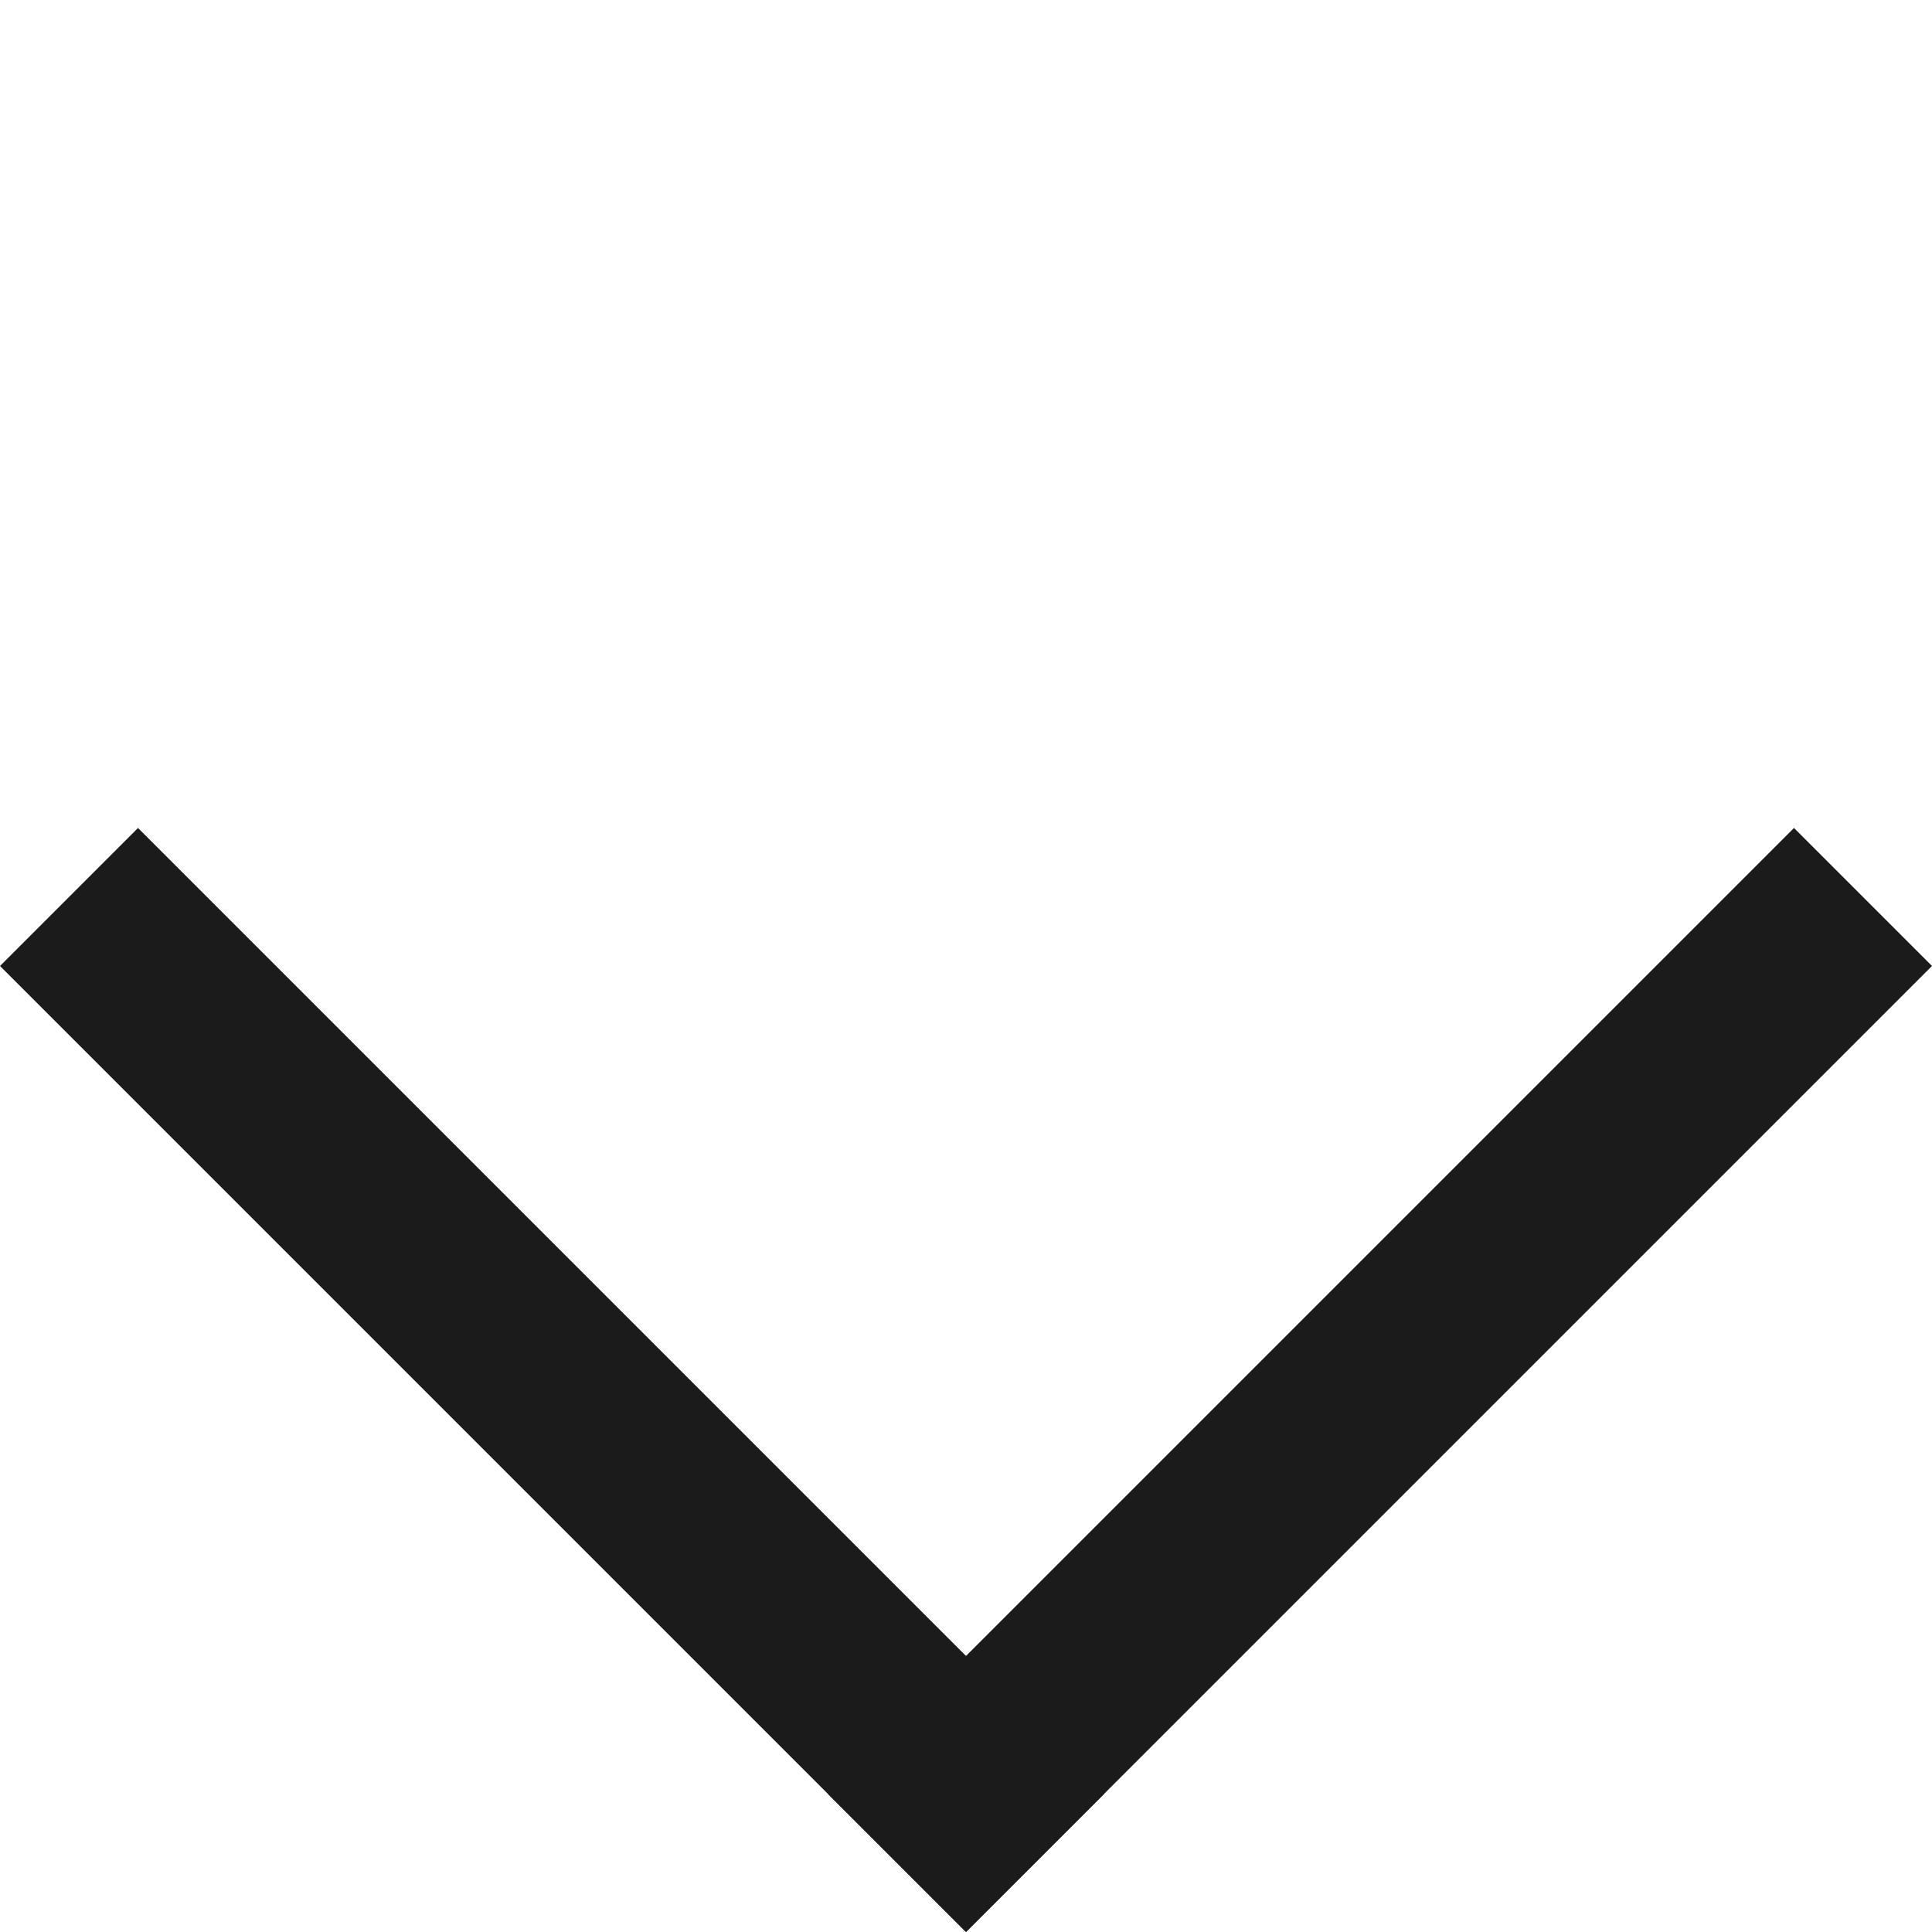
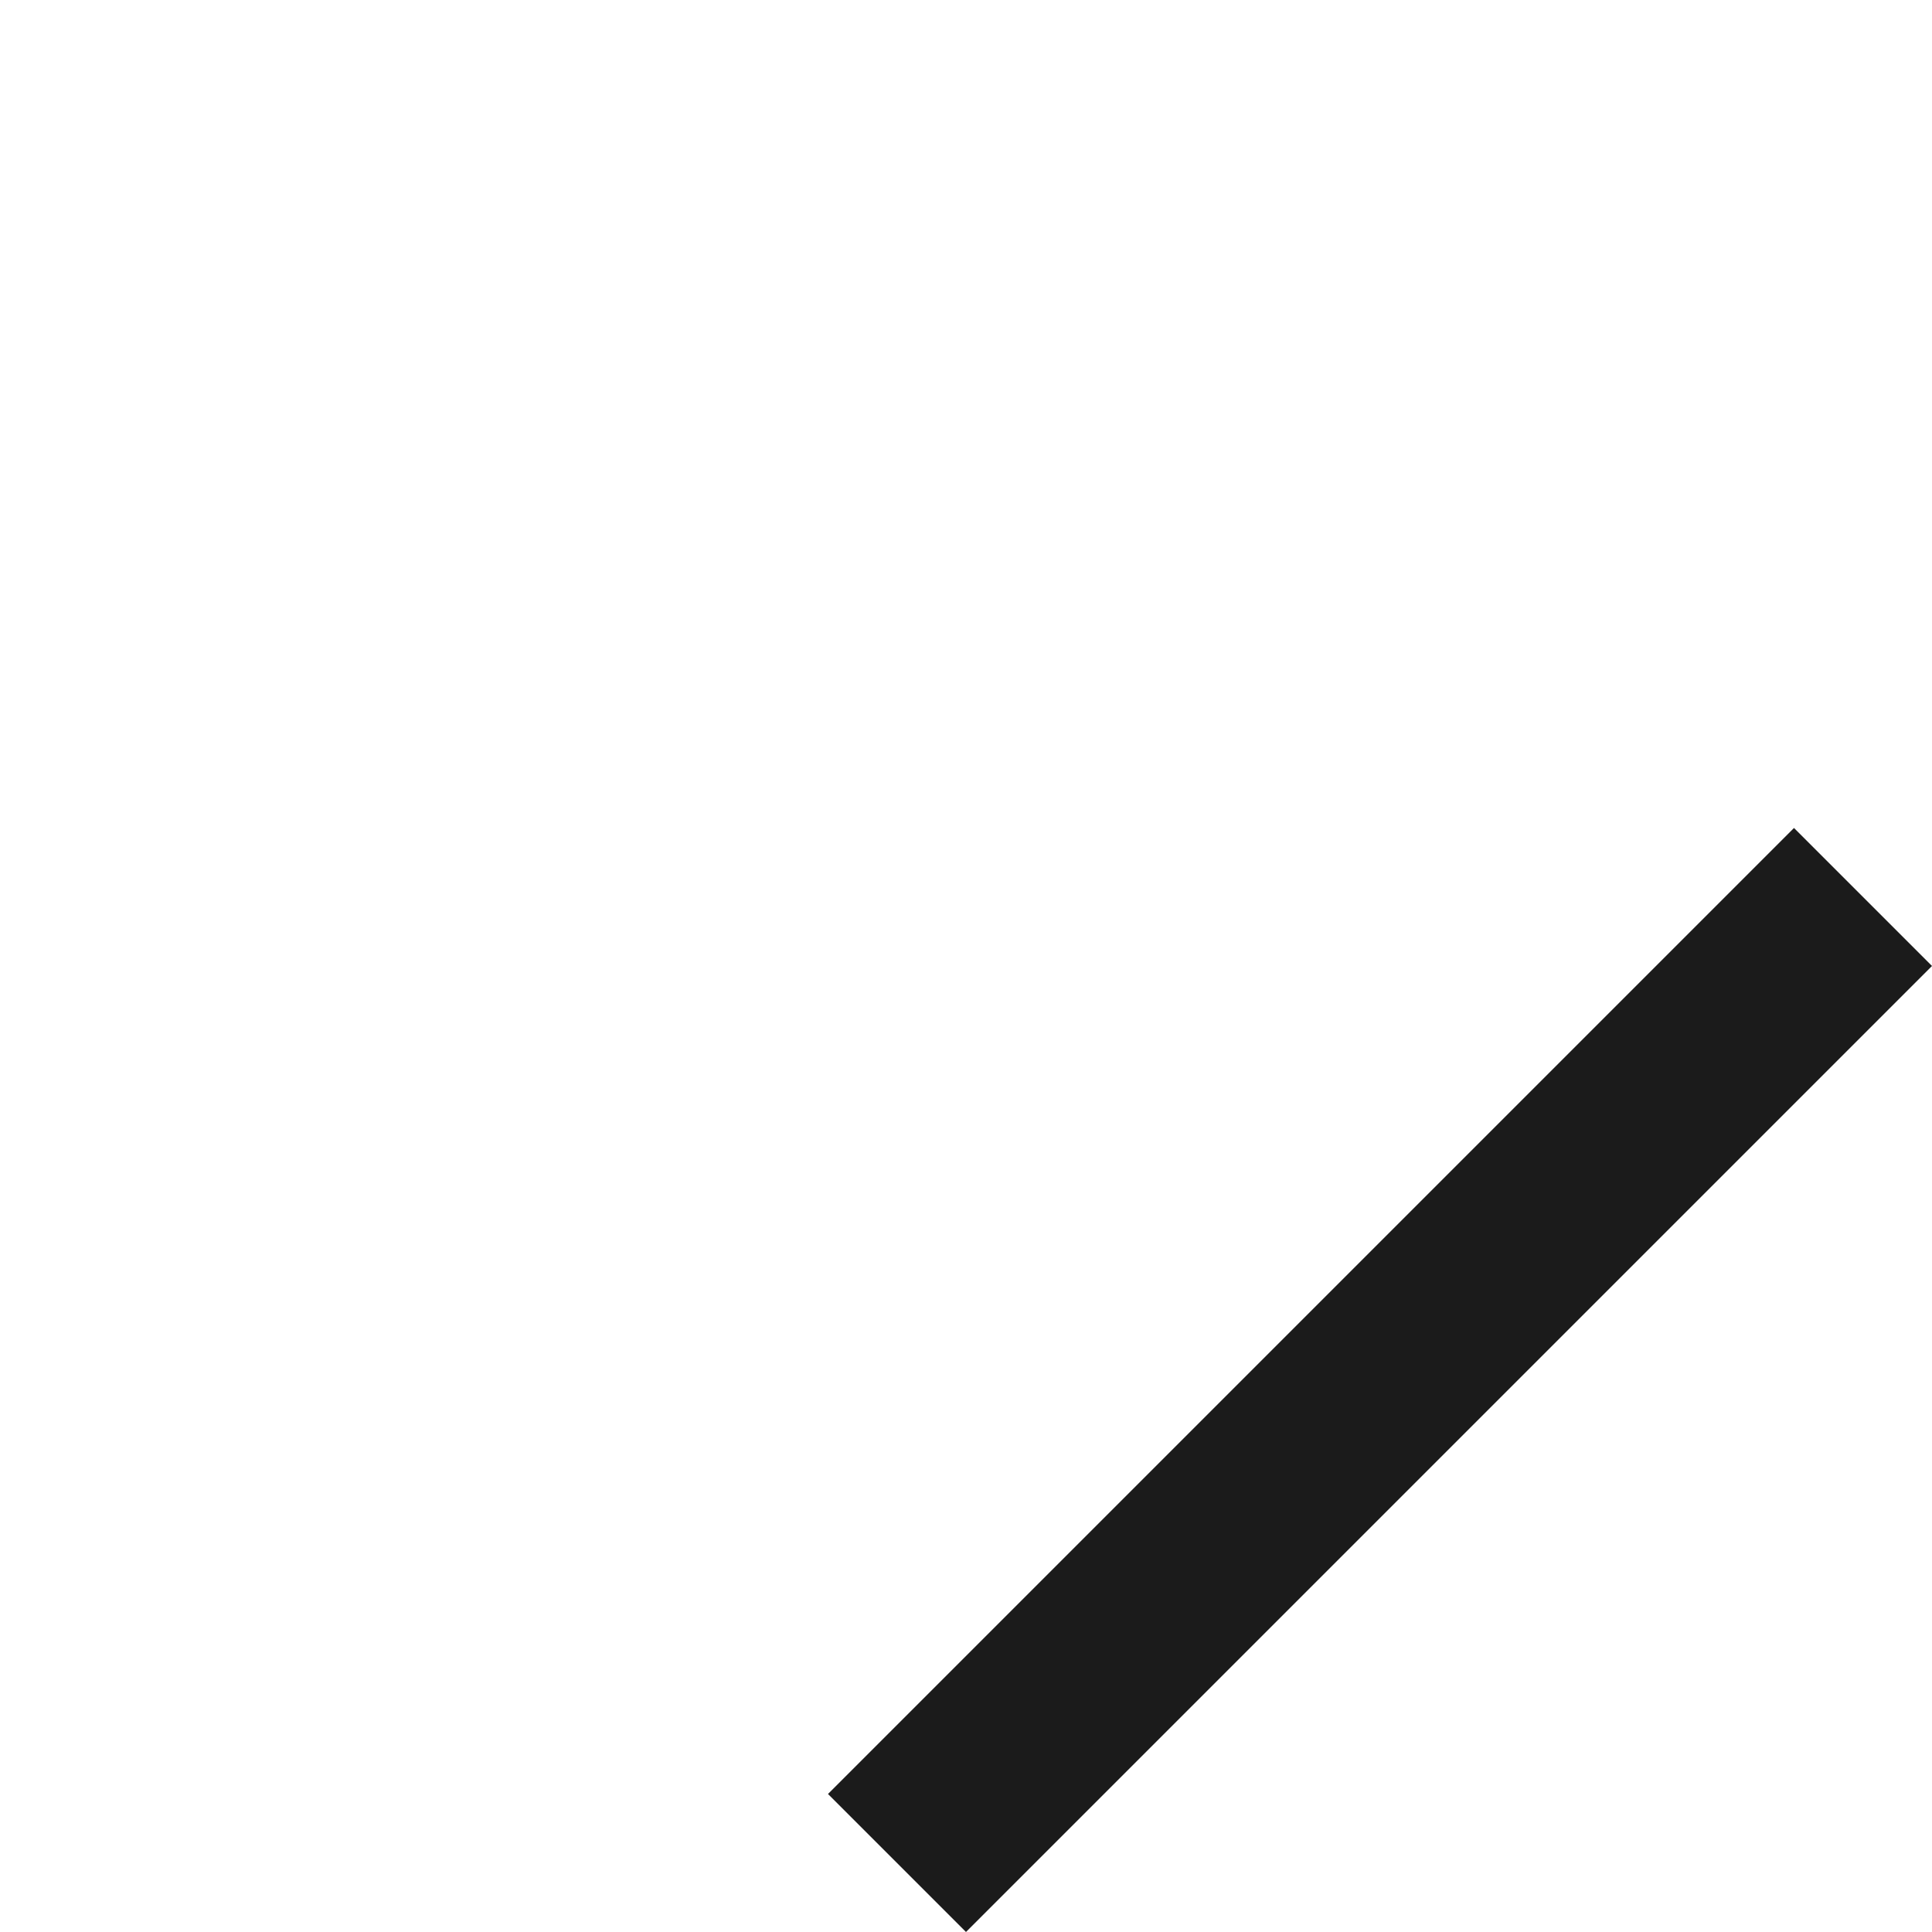
<svg xmlns="http://www.w3.org/2000/svg" width="39.598" height="39.598" viewBox="-5.799 -5.799 39.598 39.598" fill="none">
  <g data-testid="Menu">
    <rect rx="0" ry="0" x="8.485" y="20.485" transform="rotate(-45 22.485 22.485)" width="28" height="4" style="fill: rgb(27, 27, 27); fill-opacity: 1;" class="fills" data-testid="Rectangle" />
-     <rect rx="0" ry="0" x="-8.485" y="20.485" transform="rotate(45 5.515 22.485)" width="28" height="4" style="fill: rgb(27, 27, 27); fill-opacity: 1;" class="fills" data-testid="Rectangle" />
  </g>
</svg>